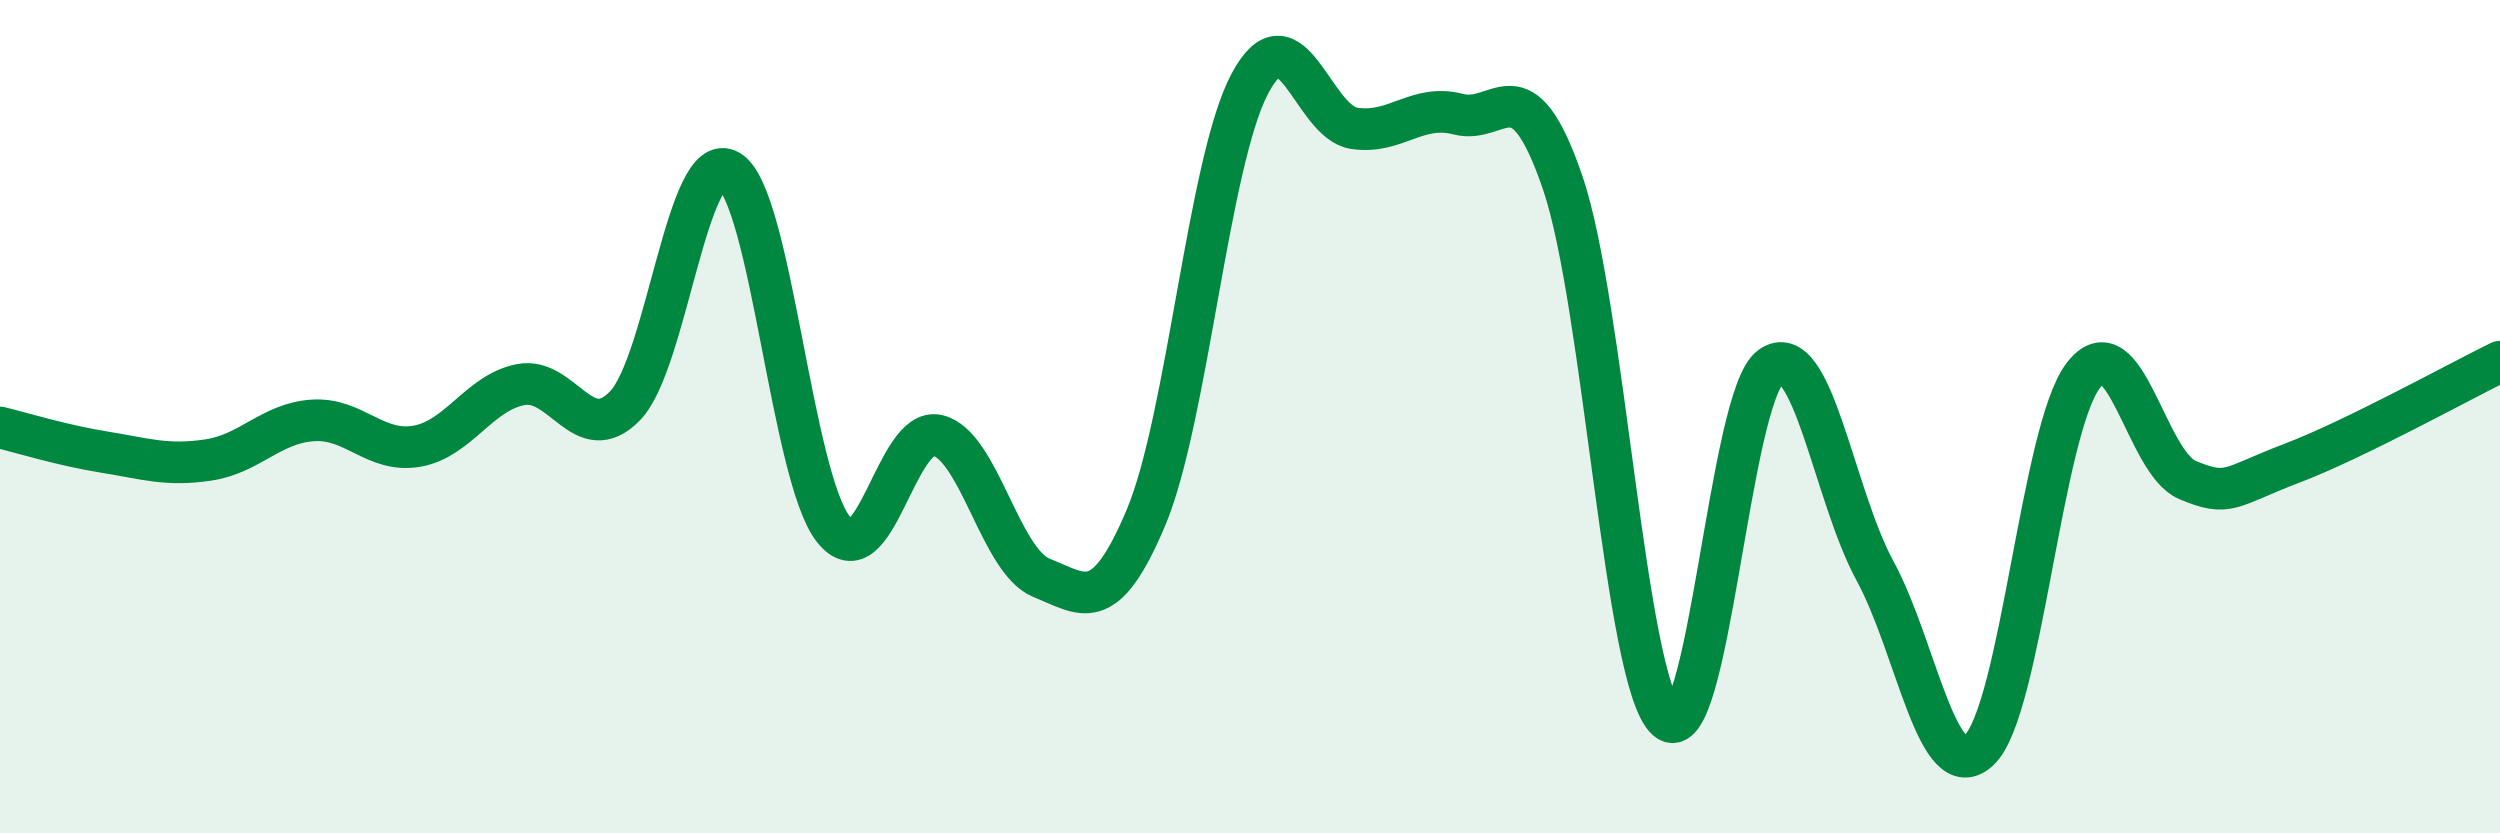
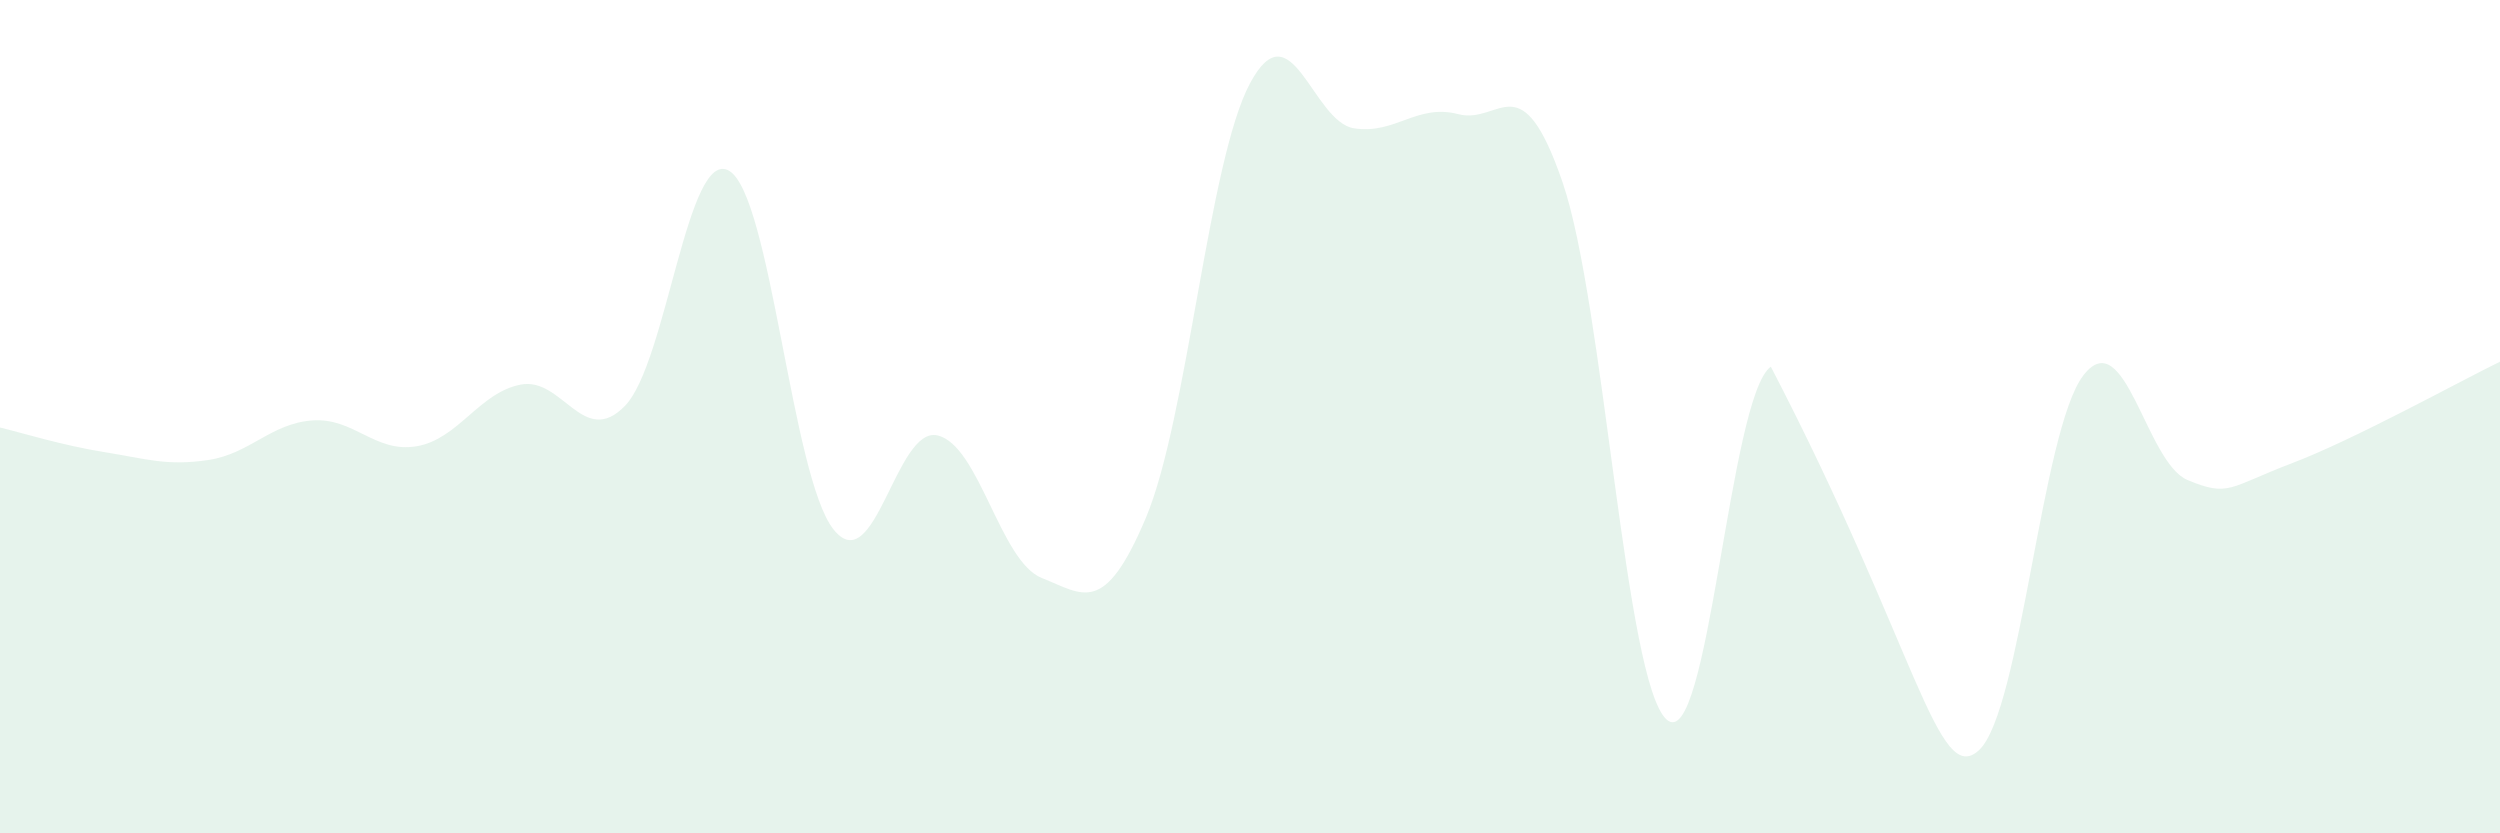
<svg xmlns="http://www.w3.org/2000/svg" width="60" height="20" viewBox="0 0 60 20">
-   <path d="M 0,10.26 C 0.5,10.38 1.5,10.69 2.5,10.85 C 3.5,11.01 4,11.19 5,11.04 C 6,10.89 6.5,10.16 7.5,10.09 C 8.5,10.02 9,10.88 10,10.71 C 11,10.54 11.5,9.42 12.5,9.23 C 13.5,9.04 14,10.77 15,9.74 C 16,8.71 16.5,3.51 17.5,4.1 C 18.5,4.69 19,11.43 20,12.7 C 21,13.97 21.5,10.22 22.5,10.45 C 23.5,10.68 24,13.47 25,13.87 C 26,14.27 26.5,14.8 27.5,12.43 C 28.5,10.06 29,3.87 30,2 C 31,0.13 31.5,2.93 32.5,3.08 C 33.5,3.23 34,2.48 35,2.74 C 36,3 36.5,1.46 37.5,4.37 C 38.5,7.28 39,16.38 40,17.27 C 41,18.16 41.5,9.51 42.5,8.8 C 43.5,8.09 44,11.86 45,13.7 C 46,15.54 46.5,18.94 47.5,18 C 48.5,17.06 49,10.31 50,9.01 C 51,7.71 51.5,11.1 52.5,11.52 C 53.5,11.94 53.5,11.69 55,11.12 C 56.5,10.55 59,9.17 60,8.68L60 20L0 20Z" fill="#008740" opacity="0.1" stroke-linecap="round" stroke-linejoin="round" />
-   <path d="M 0,10.26 C 0.5,10.38 1.5,10.69 2.5,10.85 C 3.5,11.01 4,11.19 5,11.04 C 6,10.89 6.5,10.16 7.5,10.09 C 8.5,10.02 9,10.88 10,10.71 C 11,10.54 11.5,9.42 12.5,9.23 C 13.5,9.04 14,10.77 15,9.74 C 16,8.71 16.5,3.51 17.5,4.1 C 18.5,4.69 19,11.43 20,12.7 C 21,13.97 21.5,10.22 22.5,10.45 C 23.5,10.68 24,13.47 25,13.87 C 26,14.27 26.5,14.8 27.5,12.43 C 28.5,10.06 29,3.87 30,2 C 31,0.13 31.5,2.93 32.5,3.08 C 33.5,3.23 34,2.48 35,2.74 C 36,3 36.5,1.46 37.5,4.37 C 38.5,7.28 39,16.38 40,17.27 C 41,18.16 41.5,9.51 42.5,8.8 C 43.5,8.09 44,11.86 45,13.7 C 46,15.54 46.5,18.94 47.5,18 C 48.5,17.06 49,10.31 50,9.01 C 51,7.71 51.5,11.1 52.5,11.52 C 53.5,11.94 53.5,11.69 55,11.12 C 56.5,10.55 59,9.17 60,8.68" stroke="#008740" stroke-width="1" fill="none" stroke-linecap="round" stroke-linejoin="round" />
+   <path d="M 0,10.26 C 0.5,10.38 1.5,10.69 2.5,10.85 C 3.5,11.01 4,11.19 5,11.04 C 6,10.89 6.5,10.16 7.5,10.09 C 8.5,10.02 9,10.88 10,10.71 C 11,10.54 11.5,9.42 12.5,9.23 C 13.5,9.04 14,10.77 15,9.74 C 16,8.71 16.5,3.51 17.5,4.1 C 18.5,4.69 19,11.43 20,12.7 C 21,13.97 21.5,10.22 22.5,10.45 C 23.5,10.68 24,13.47 25,13.87 C 26,14.27 26.5,14.8 27.5,12.43 C 28.5,10.06 29,3.87 30,2 C 31,0.13 31.5,2.93 32.5,3.08 C 33.5,3.23 34,2.48 35,2.74 C 36,3 36.5,1.46 37.5,4.37 C 38.5,7.28 39,16.38 40,17.27 C 41,18.16 41.5,9.51 42.5,8.8 C 46,15.54 46.5,18.94 47.5,18 C 48.5,17.06 49,10.31 50,9.01 C 51,7.71 51.5,11.1 52.5,11.52 C 53.5,11.94 53.5,11.69 55,11.12 C 56.5,10.55 59,9.17 60,8.68L60 20L0 20Z" fill="#008740" opacity="0.1" stroke-linecap="round" stroke-linejoin="round" />
</svg>